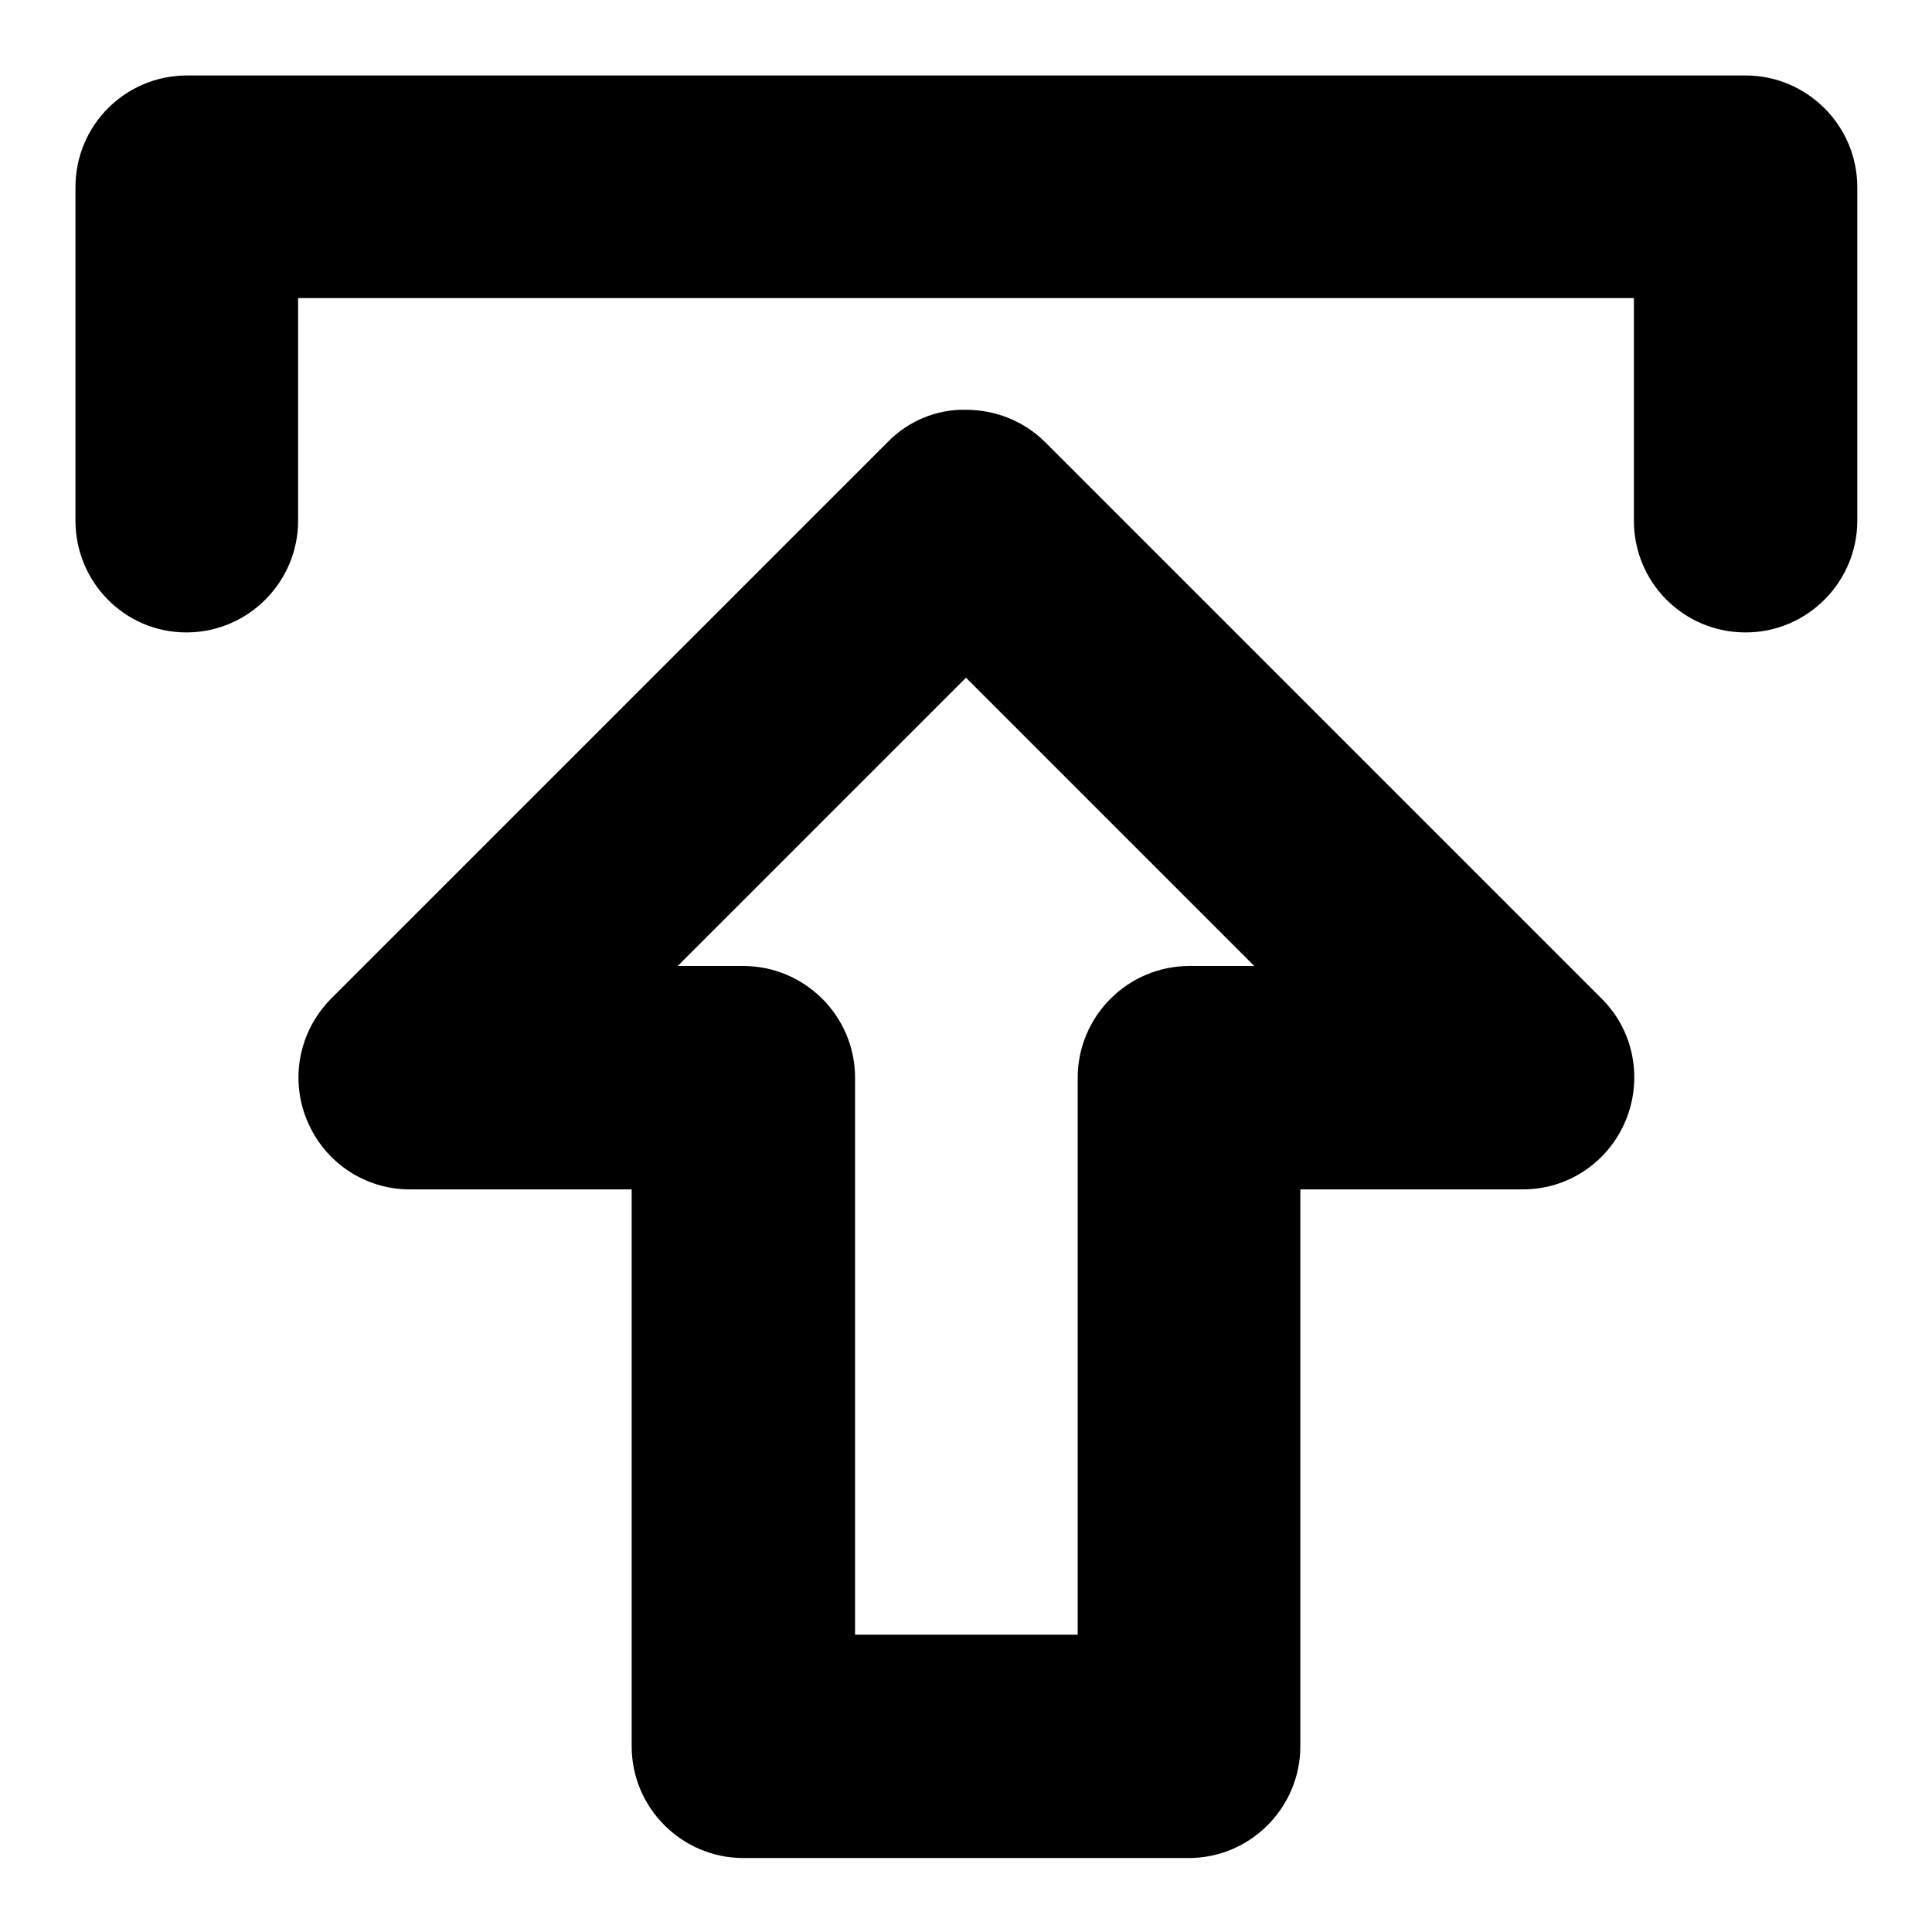
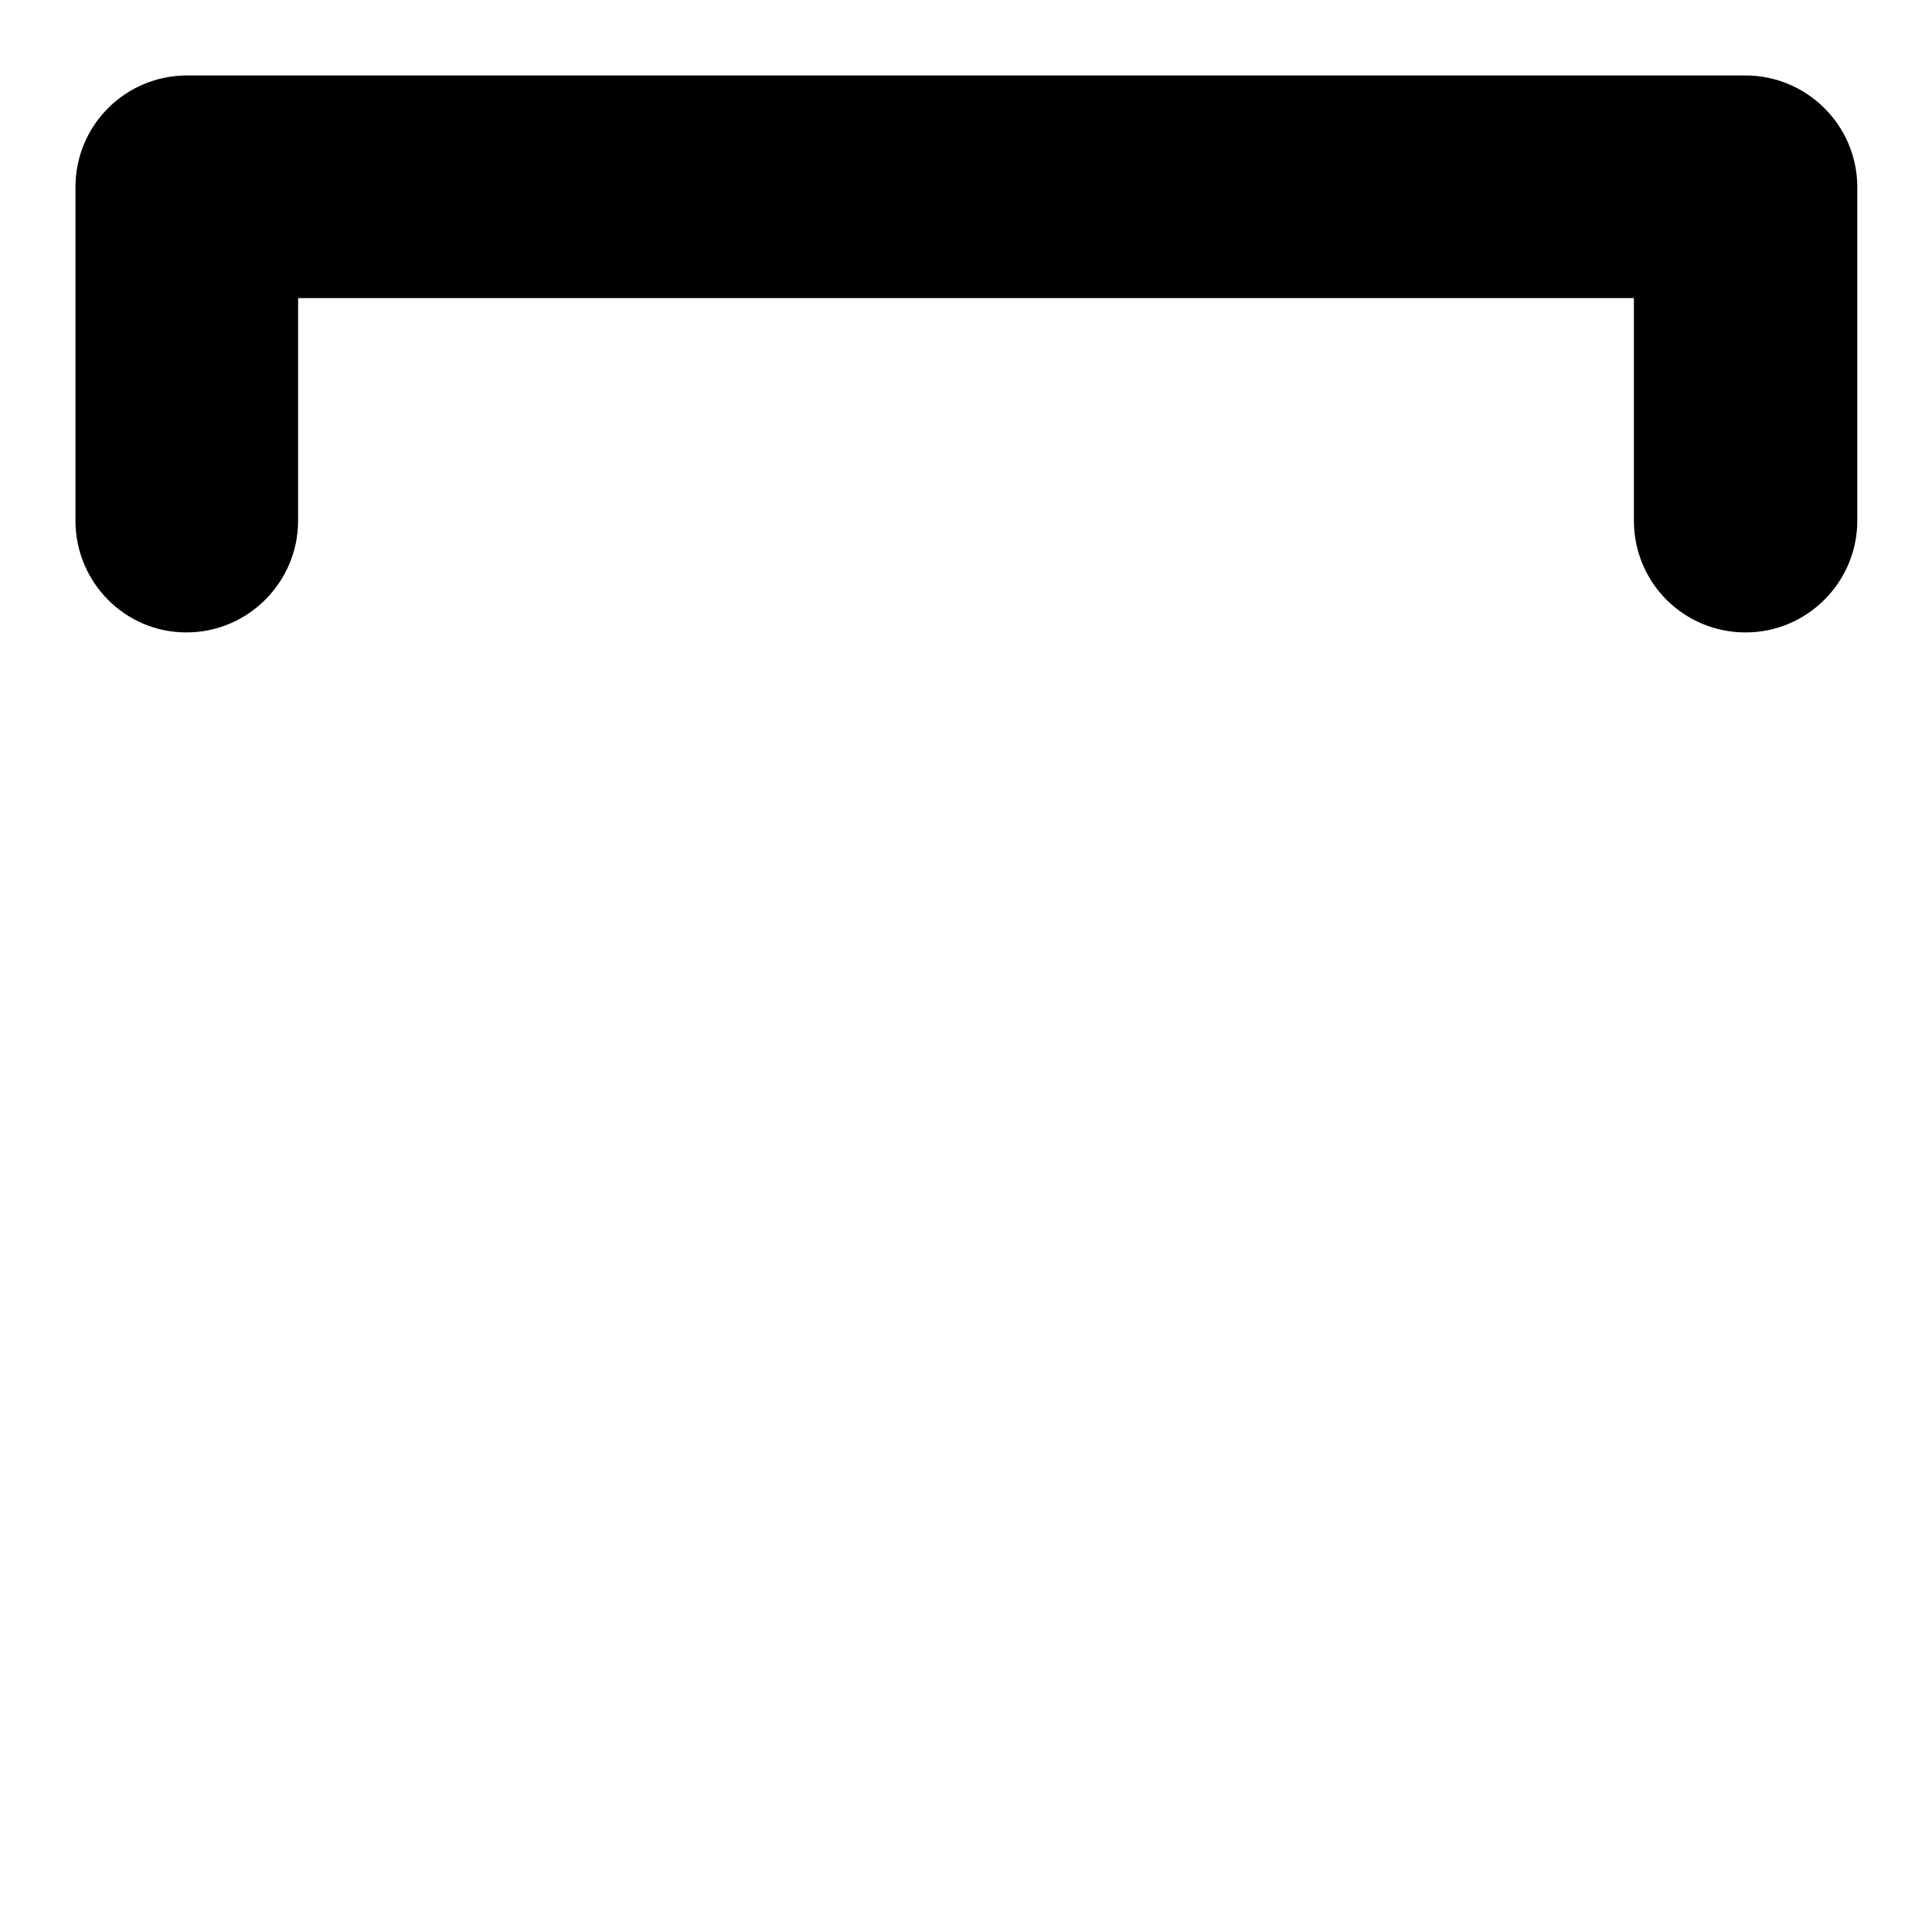
<svg xmlns="http://www.w3.org/2000/svg" version="1.1" x="0px" y="0px" viewBox="0 0 256 256" enable-background="new 0 0 256 256" xml:space="preserve">
  <g>
-     <path fill="#000000" d="M128,54.3c3.9,0,7.7,1.5,10.5,4.3l73.8,73.8c4.2,4.2,5.4,10.6,3.1,16.1c-2.3,5.5-7.6,9.1-13.6,9.1h-29.5 v73.8c0,8.1-6.6,14.8-14.8,14.8h-59c-8.1,0-14.8-6.6-14.8-14.8v-73.8H54.3c-6,0-11.3-3.6-13.6-9.1c-2.3-5.5-1.1-11.8,3.1-16.1 l73.8-73.8C120.3,55.8,124.1,54.2,128,54.3z M166.2,128L128,89.8L89.8,128h8.7c8.1,0,14.8,6.6,14.8,14.8v73.8h29.5v-73.8 c0-8.1,6.6-14.8,14.8-14.8H166.2z" />
    <path fill="#000000" d="M24.8,10h206.5c8.1,0,14.8,6.6,14.8,14.8V69c0,8.1-6.6,14.8-14.8,14.8s-14.8-6.6-14.8-14.8V39.5h-177V69 c0,8.1-6.6,14.8-14.8,14.8S10,77.1,10,69V24.8C10,16.6,16.6,10,24.8,10z" />
  </g>
</svg>